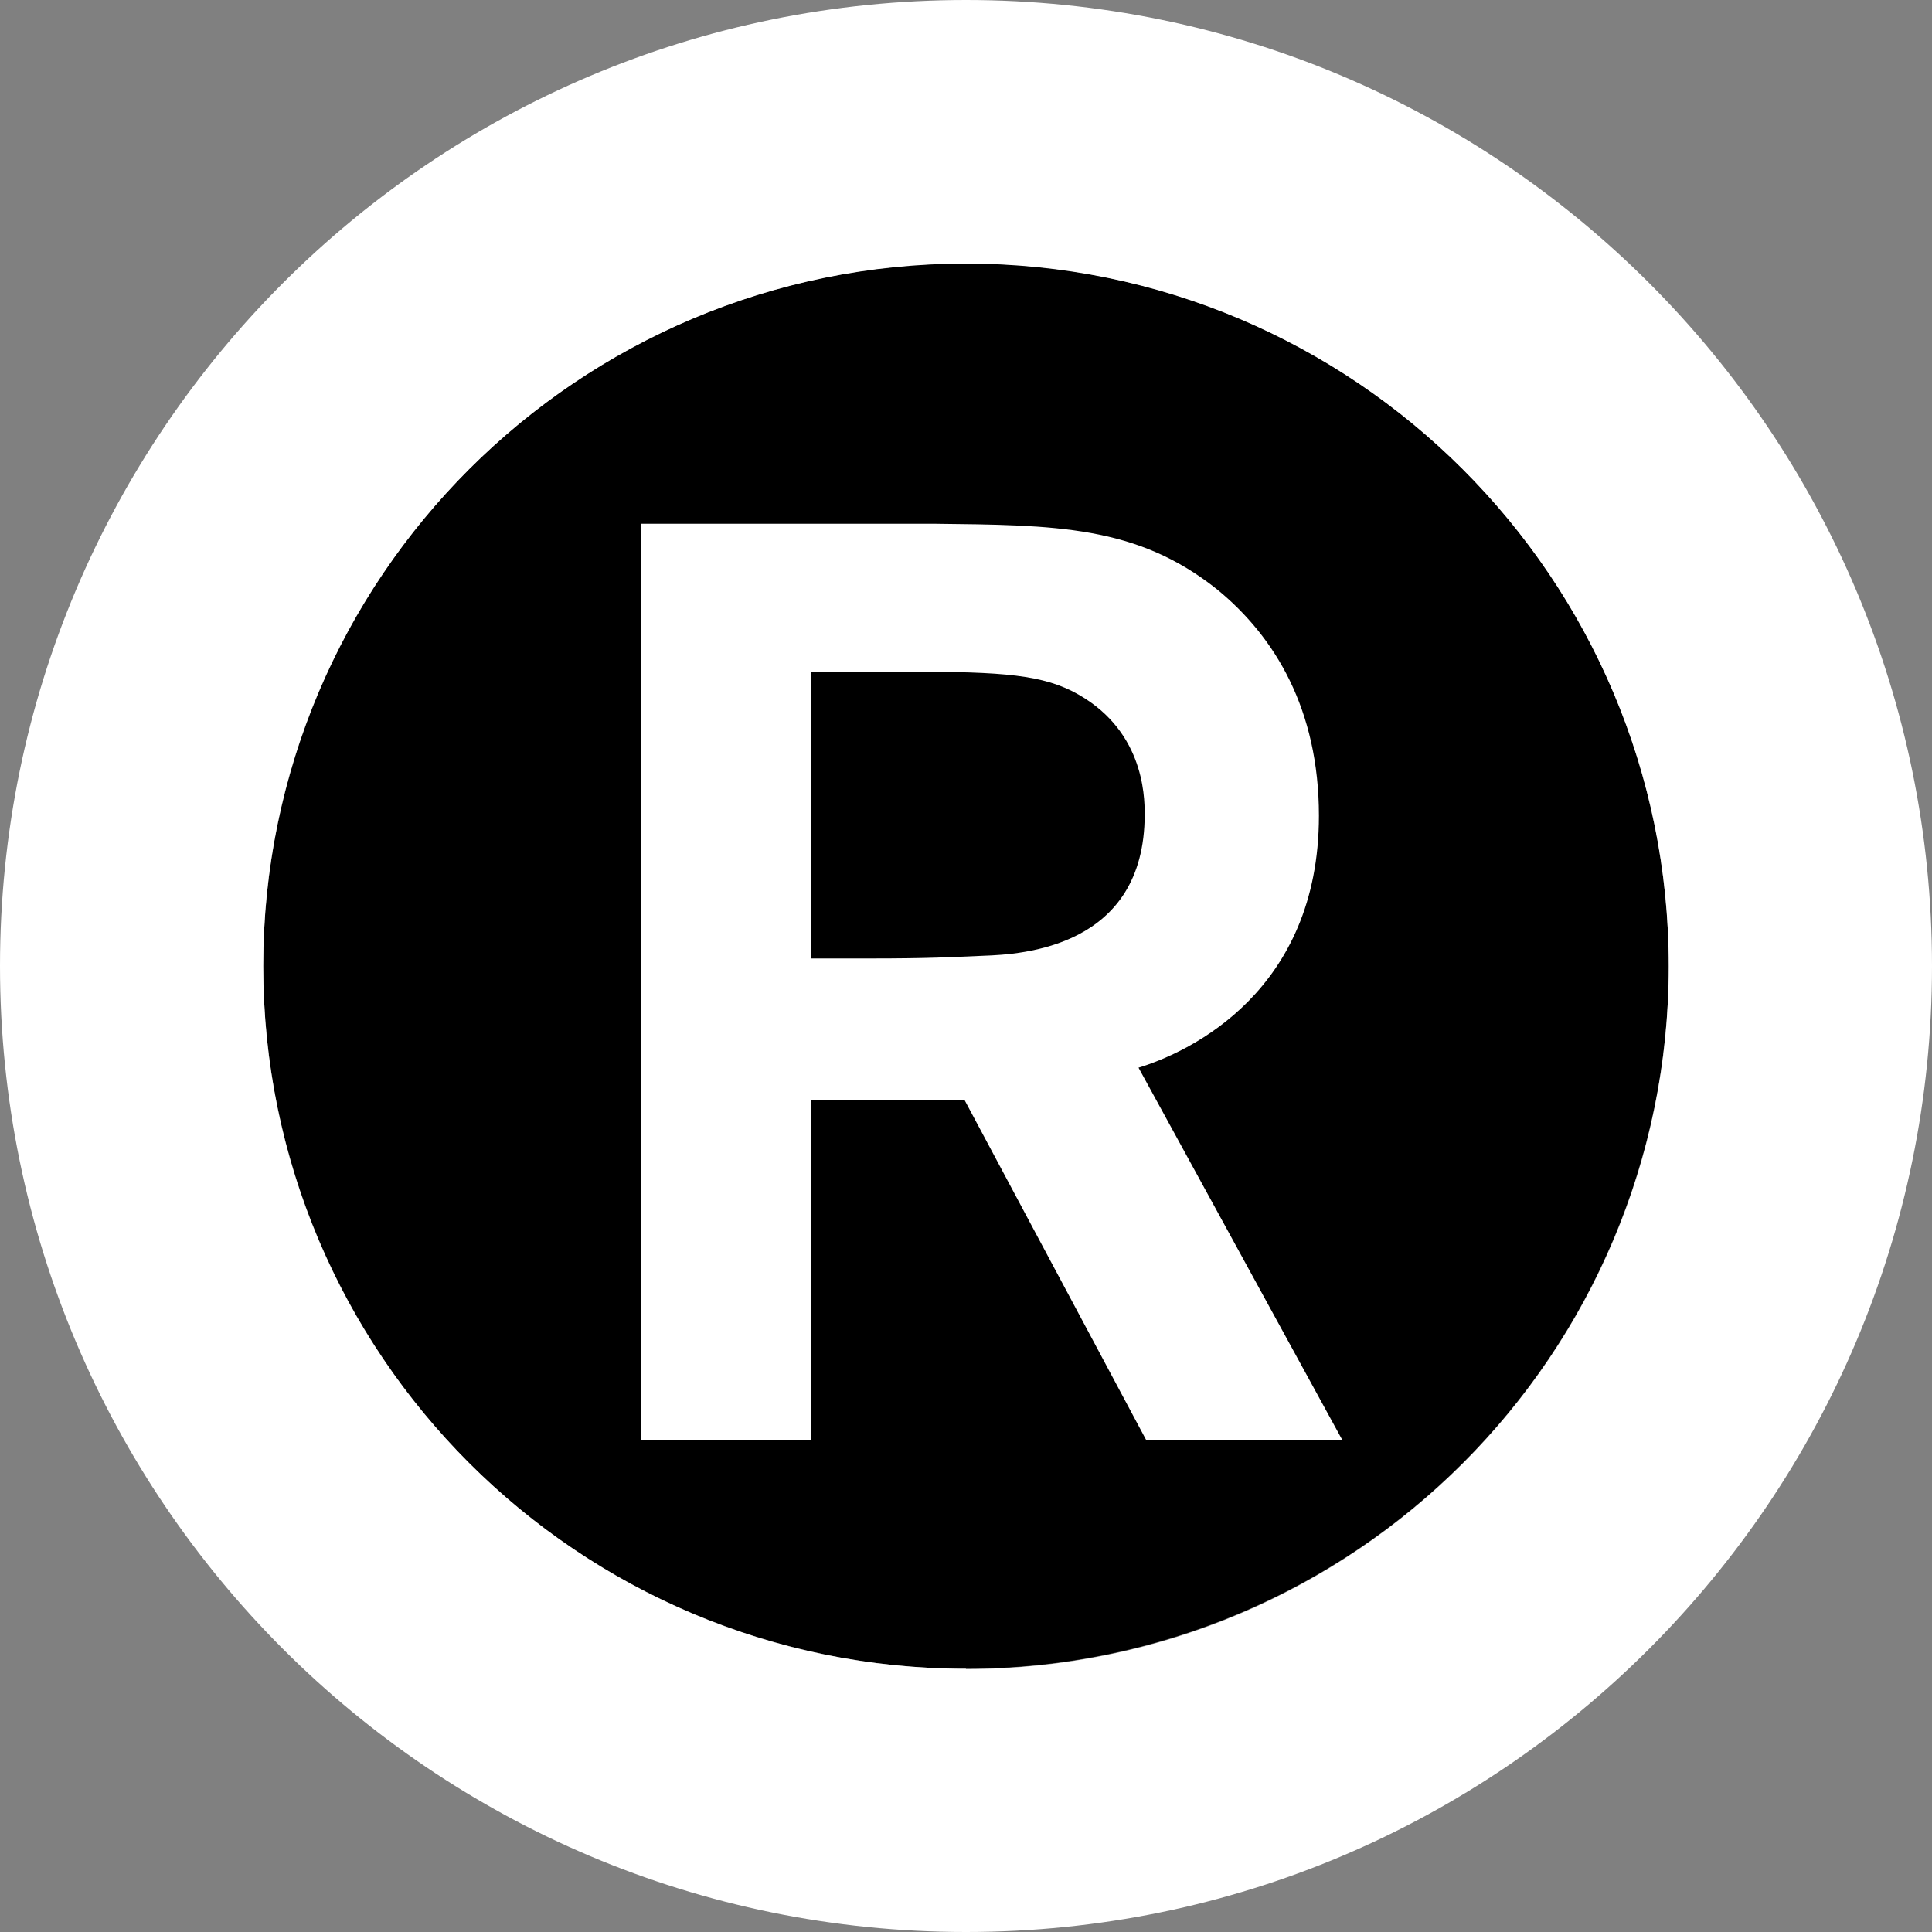
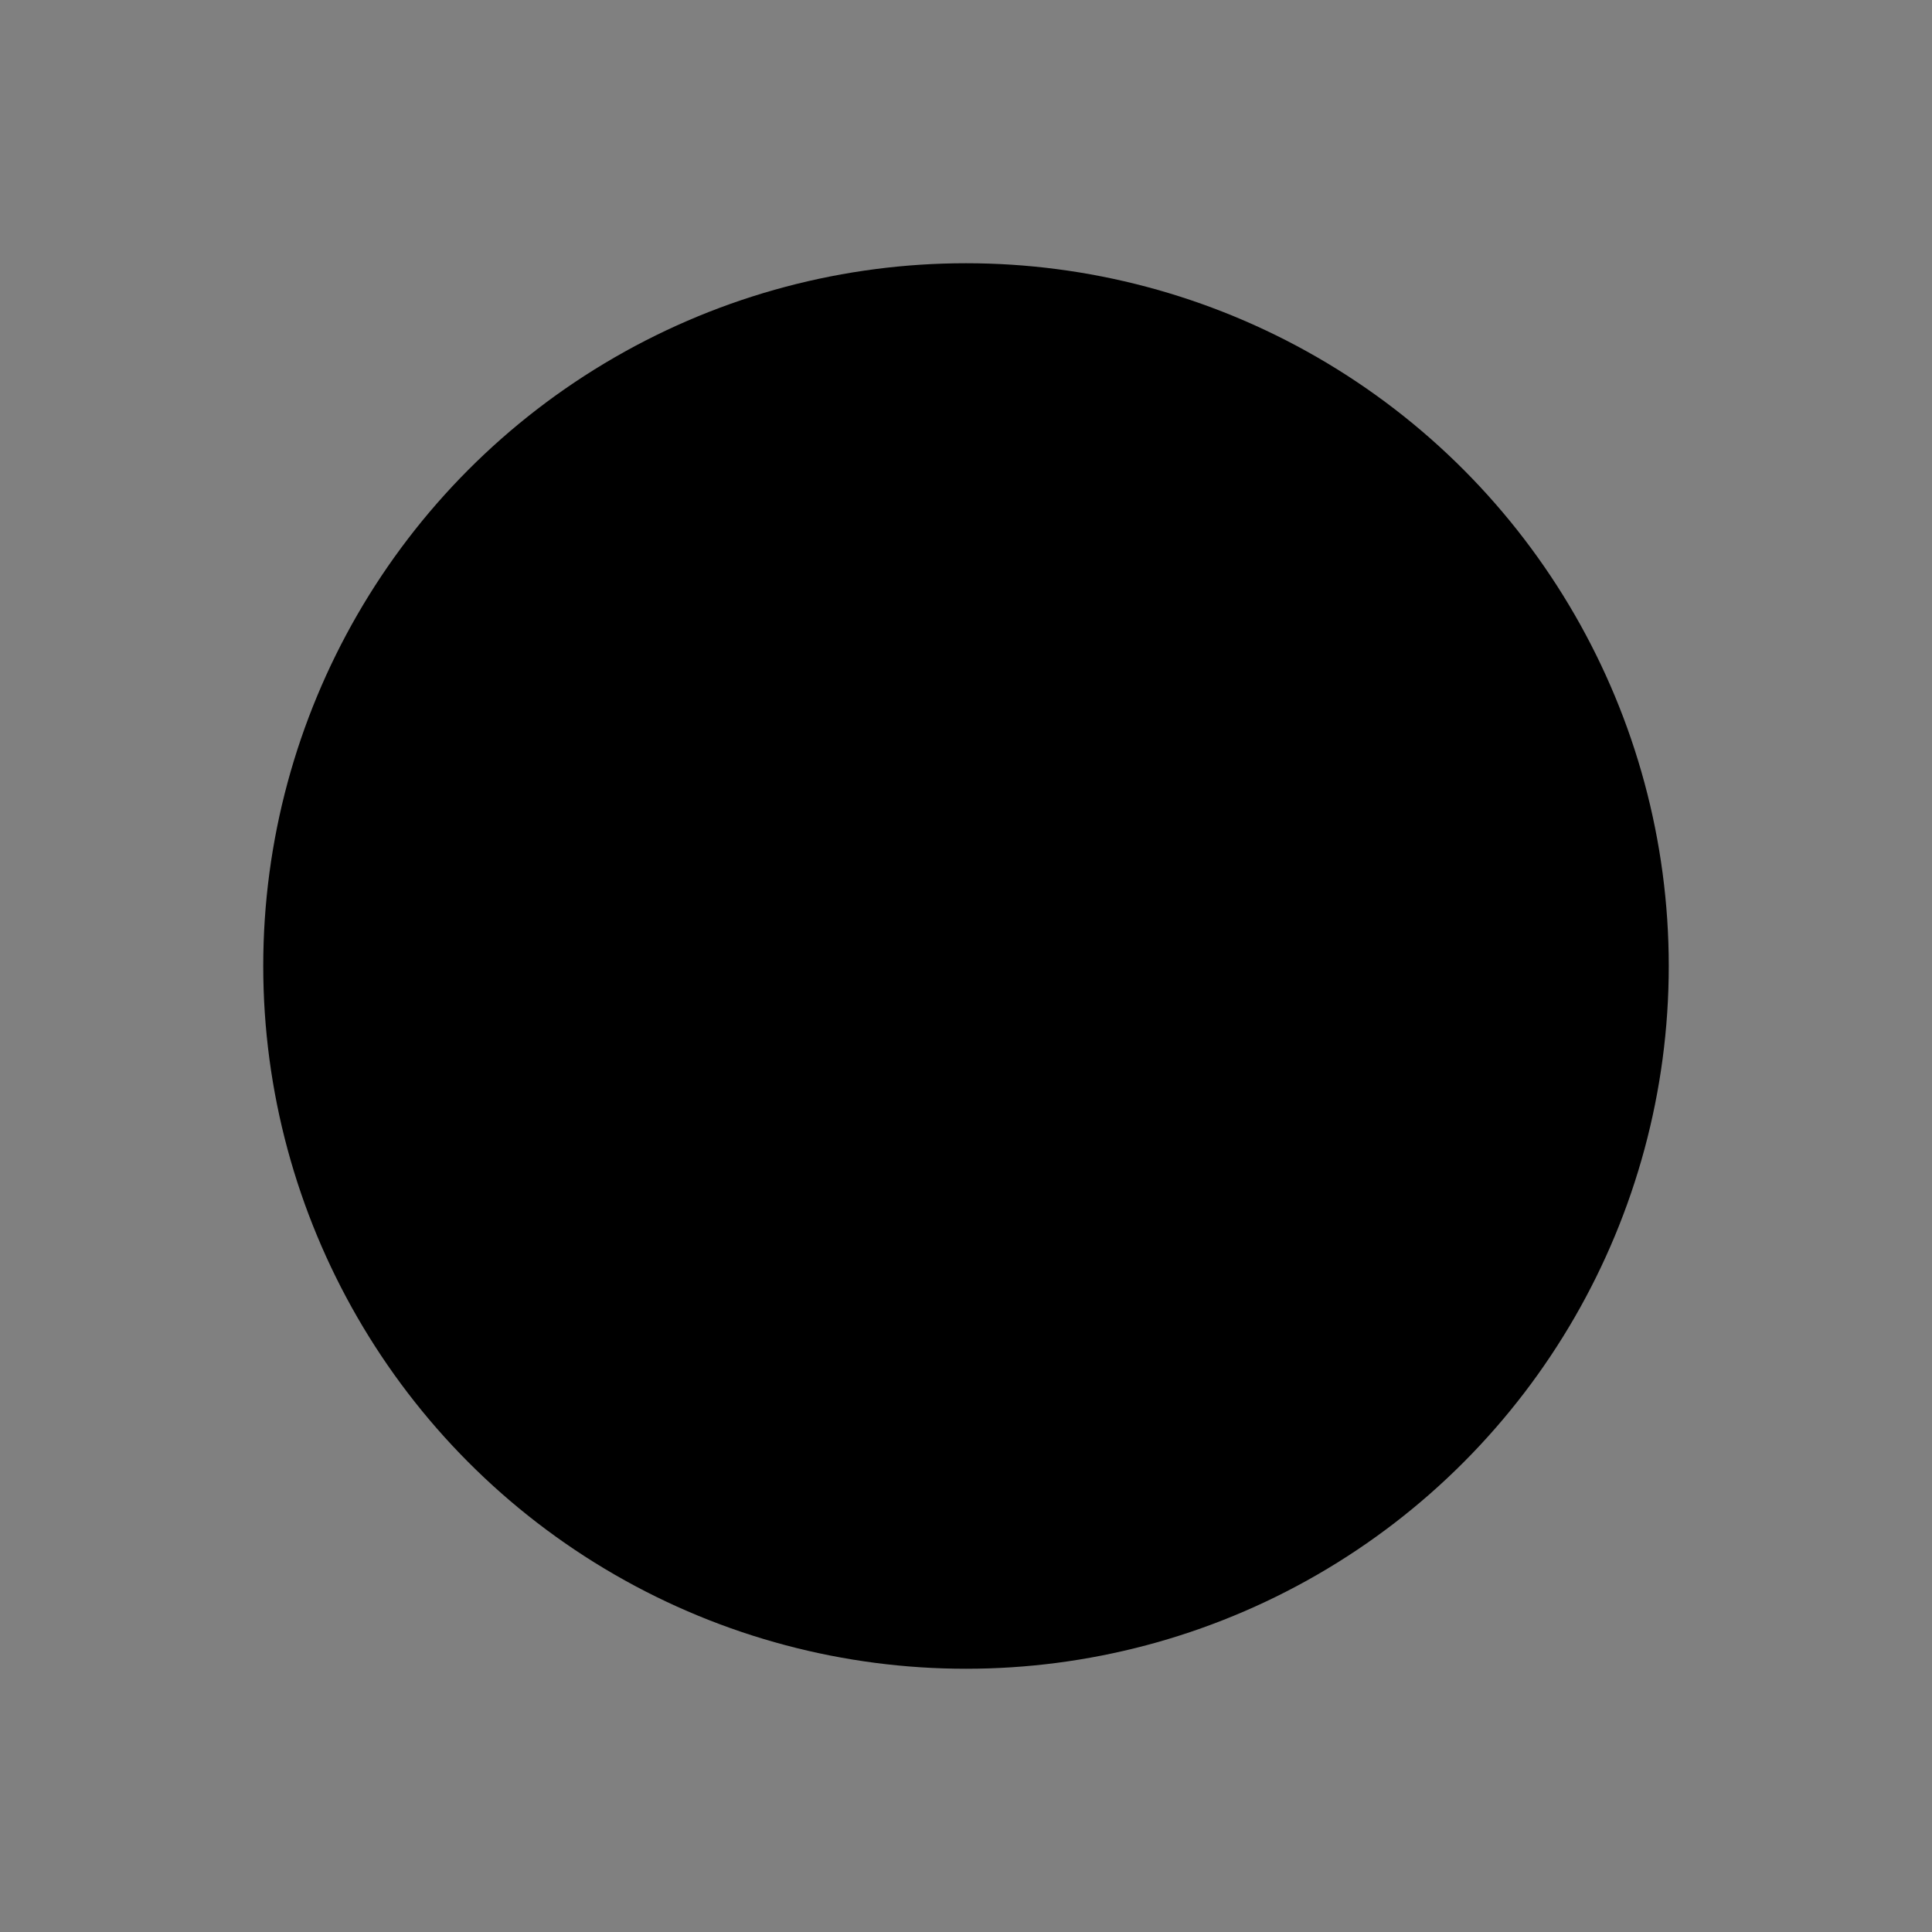
<svg xmlns="http://www.w3.org/2000/svg" id="_編集モード" viewBox="0 0 56.44 56.44">
  <rect x="0" y="0" width="56.44" height="56.44" fill="#808080" stroke="none" />
  <defs>
    <style>.cls-1,.cls-2{stroke-width:0px;}.cls-2{fill:#fff;}</style>
  </defs>
  <circle class="cls-1" cx="28.22" cy="28.22" r="20.53" />
-   <path class="cls-2" d="m28.22,0C12.64,0,0,12.64,0,28.22s12.64,28.22,28.22,28.22,28.22-12.64,28.22-28.22S43.81,0,28.22,0Zm0,48.75c-11.34,0-20.53-9.19-20.53-20.53S16.89,7.7,28.22,7.7s20.53,9.19,20.53,20.53-9.19,20.53-20.53,20.53Z" />
-   <path class="cls-2" d="m18.73,15.3h8.53c3.57.04,5.95.04,8.31,1.93,1.67,1.37,2.96,3.49,2.96,6.6,0,5.12-3.76,6.9-5.27,7.36l5.96,10.89h-5.73l-5.31-9.94h-4.48v9.94h-4.97V15.3Zm4.97,4.32v8.38h1.74c1.71,0,2.35-.04,3.3-.08,1.1-.04,4.7-.23,4.7-4.13,0-.57-.04-2.54-2.12-3.6-1.06-.53-2.35-.57-5.31-.57h-2.31Z" />
</svg>